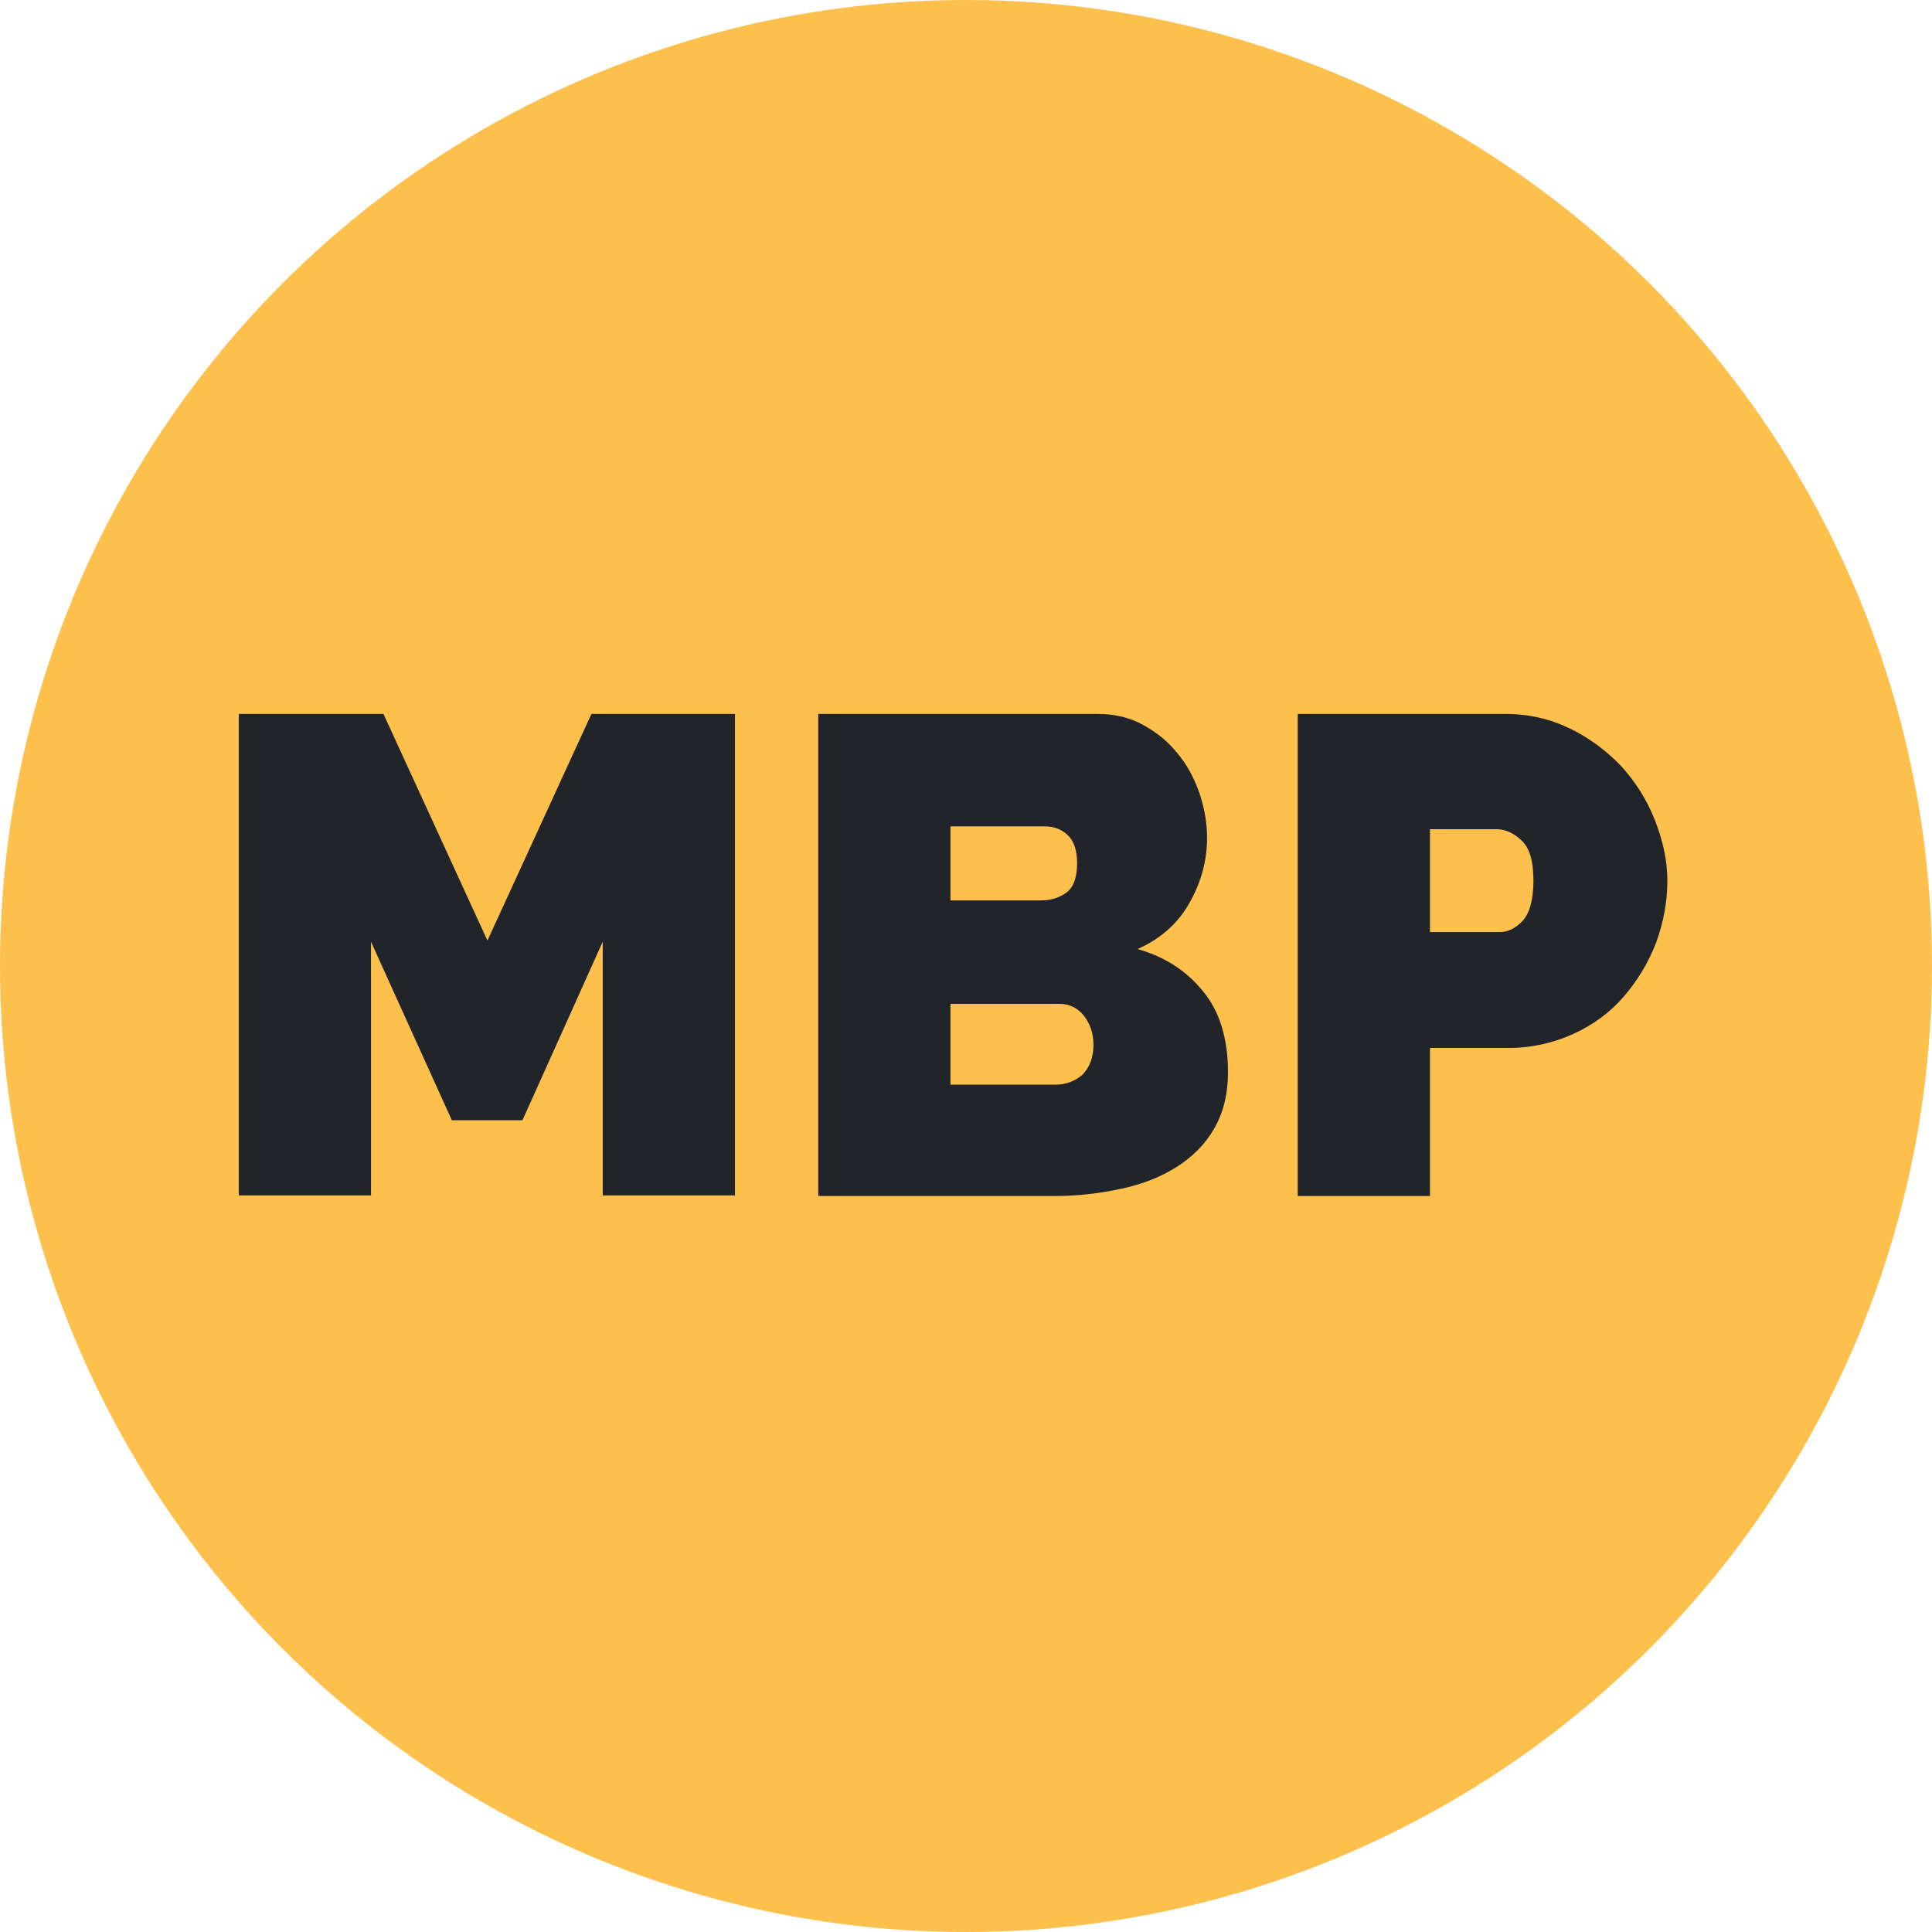
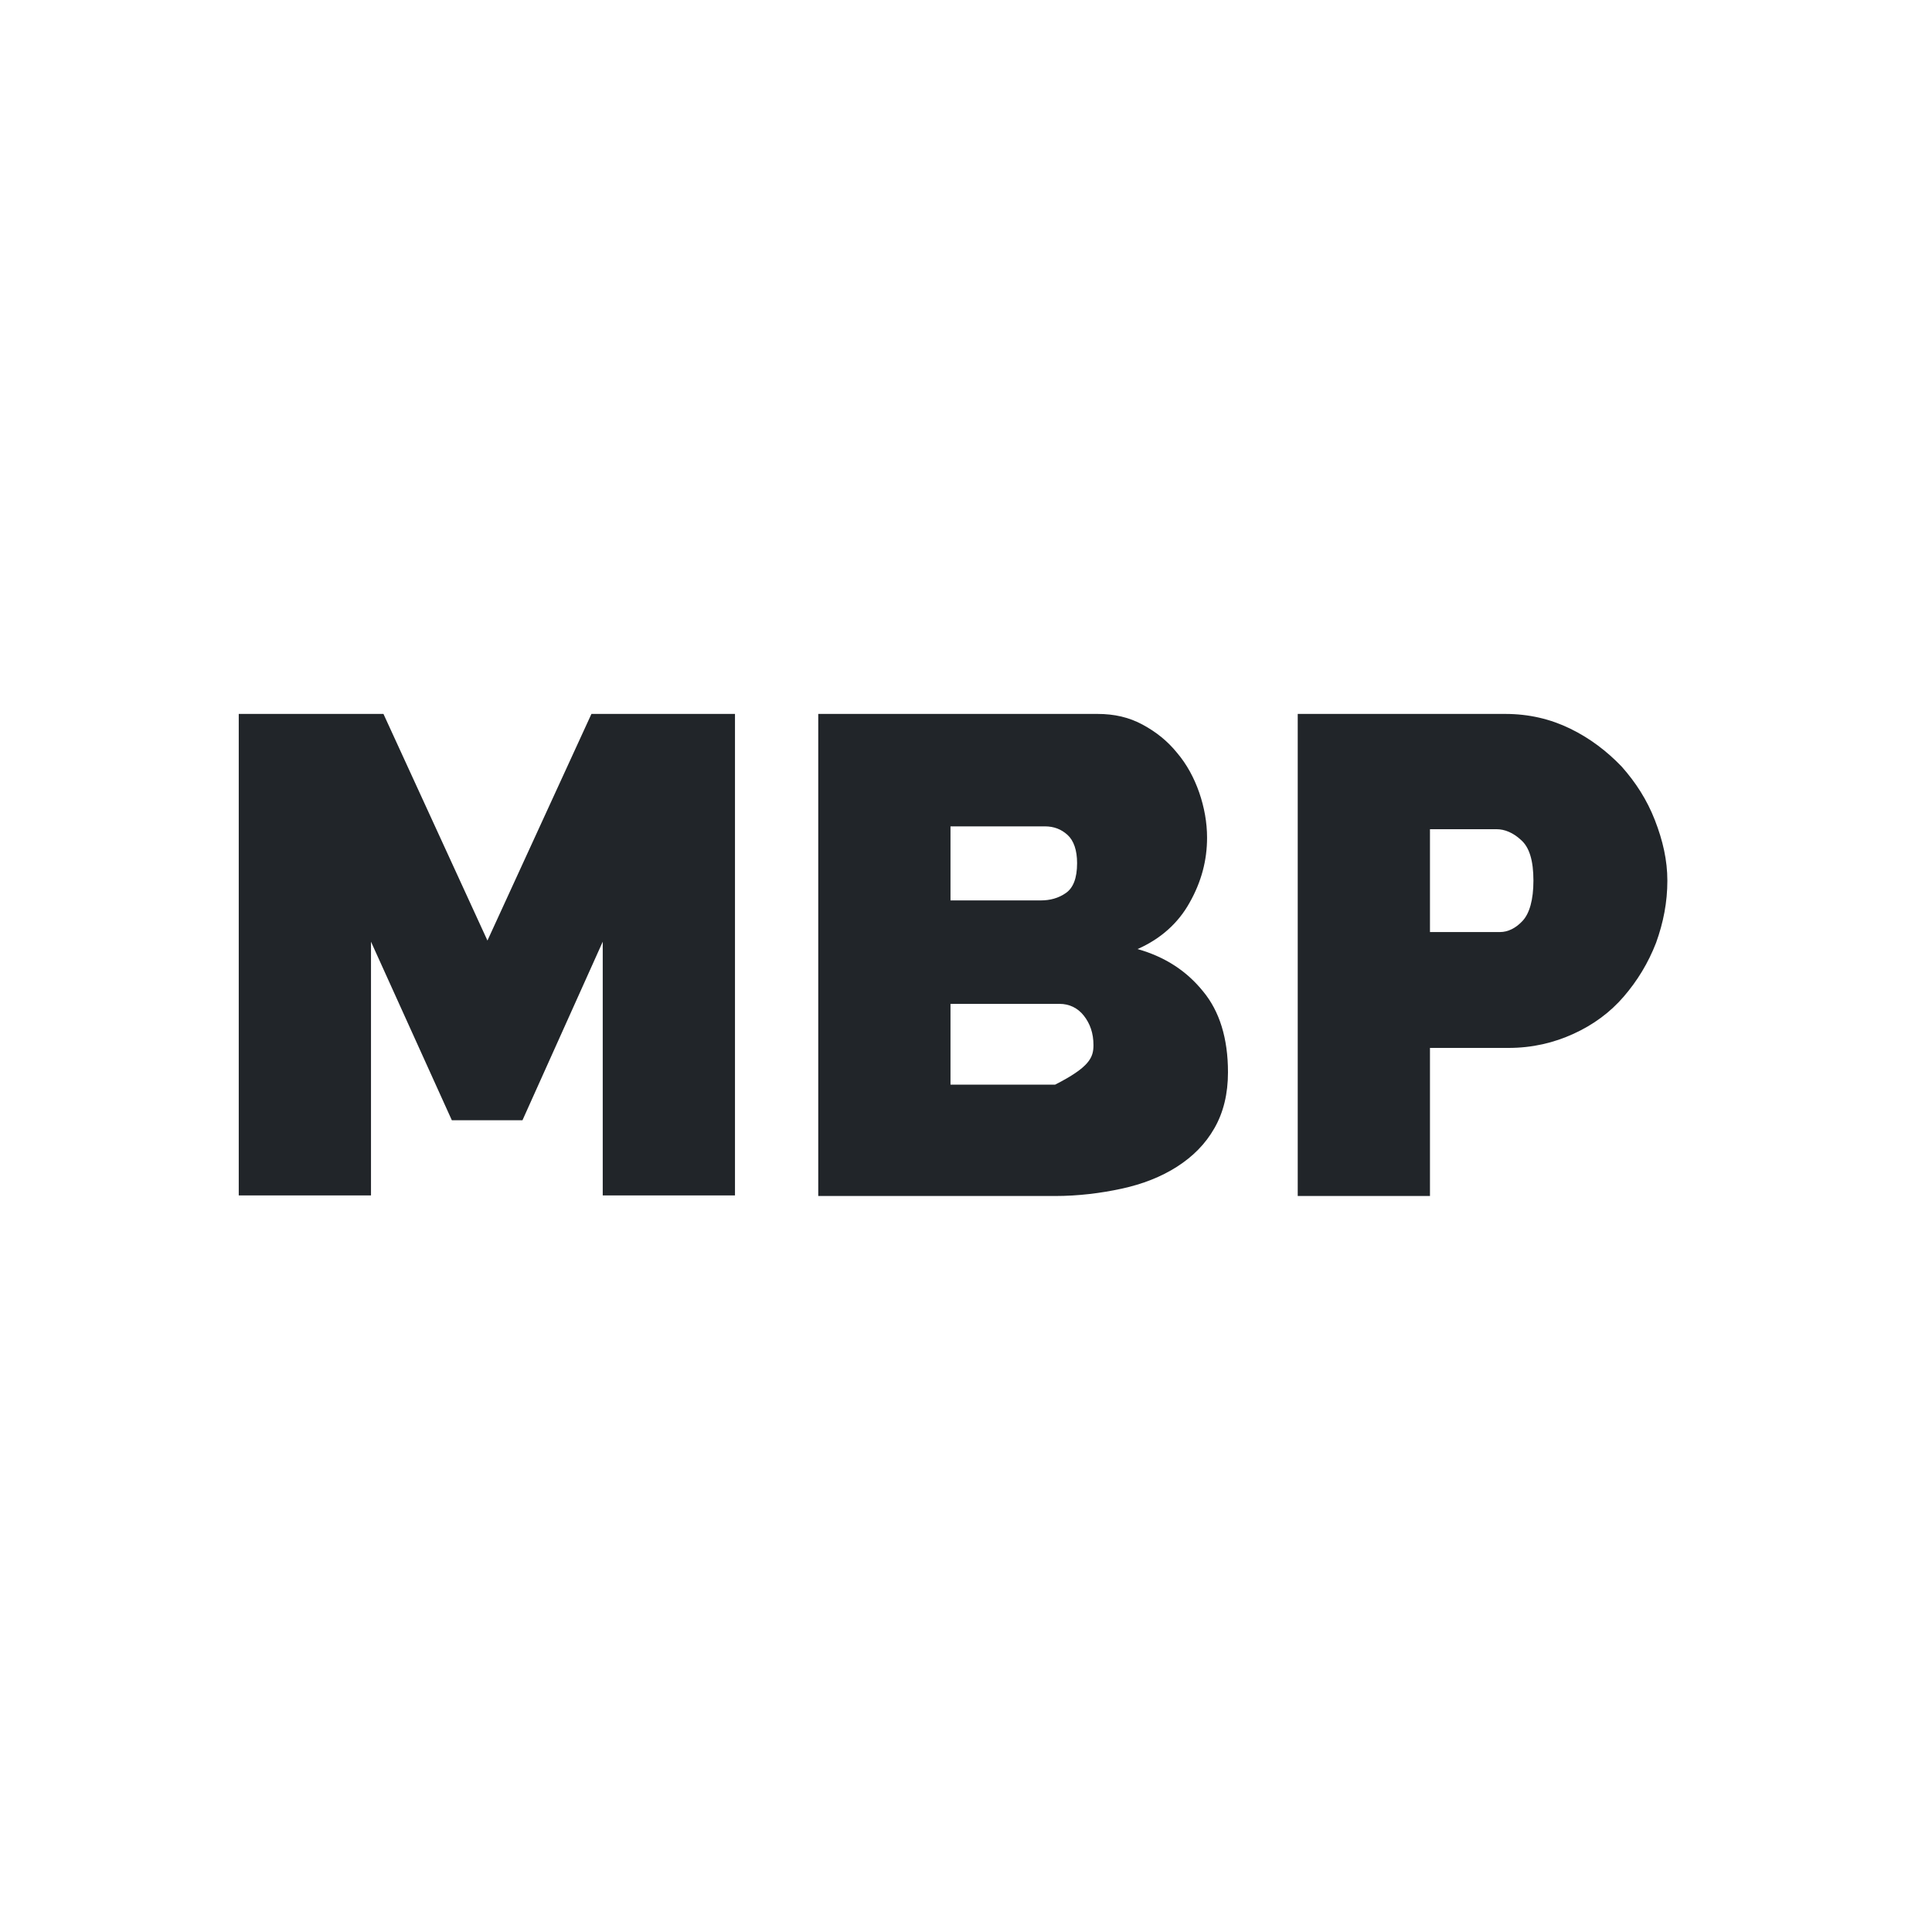
<svg xmlns="http://www.w3.org/2000/svg" width="40" height="40" viewBox="0 0 40 40" fill="none">
-   <circle cx="20" cy="20" r="20" fill="#FEC04D" />
-   <path d="M12.479 24.75V19.497L10.817 23.194H9.355L7.681 19.497V24.75H4.943V14.781H7.939L10.092 19.473L12.245 14.781H15.217V24.75H12.479ZM25.424 22.2C25.424 22.644 25.331 23.03 25.143 23.358C24.956 23.686 24.699 23.943 24.371 24.154C24.044 24.364 23.657 24.516 23.224 24.61C22.791 24.704 22.323 24.762 21.844 24.762H16.941V14.781H22.721C23.072 14.781 23.377 14.851 23.657 15.003C23.938 15.155 24.172 15.342 24.371 15.588C24.57 15.822 24.722 16.103 24.828 16.407C24.933 16.712 24.991 17.027 24.991 17.343C24.991 17.811 24.874 18.256 24.629 18.689C24.395 19.11 24.032 19.438 23.552 19.649C24.125 19.812 24.57 20.105 24.909 20.526C25.249 20.936 25.424 21.497 25.424 22.2ZM19.679 17.109V18.642H21.551C21.738 18.642 21.914 18.596 22.066 18.49C22.218 18.385 22.3 18.186 22.3 17.87C22.3 17.601 22.23 17.402 22.101 17.285C21.972 17.168 21.82 17.109 21.633 17.109H19.679ZM22.639 21.638C22.639 21.392 22.569 21.193 22.44 21.029C22.312 20.866 22.136 20.784 21.937 20.784H19.679V22.457H21.844C22.066 22.457 22.253 22.387 22.417 22.246C22.557 22.094 22.639 21.895 22.639 21.638ZM26.868 24.75V14.781H31.163C31.654 14.781 32.099 14.886 32.508 15.085C32.918 15.284 33.269 15.553 33.573 15.869C33.865 16.197 34.099 16.559 34.263 16.981C34.427 17.402 34.521 17.811 34.521 18.233C34.521 18.677 34.439 19.099 34.287 19.52C34.123 19.941 33.901 20.304 33.62 20.631C33.339 20.959 32.988 21.217 32.578 21.404C32.169 21.591 31.724 21.696 31.233 21.696H29.606V24.762H26.868V24.75ZM29.606 19.297H31.057C31.221 19.297 31.385 19.216 31.525 19.064C31.666 18.911 31.748 18.631 31.748 18.233C31.748 17.823 31.666 17.542 31.49 17.39C31.326 17.238 31.151 17.168 30.987 17.168H29.606V19.297Z" fill="#212529" />
+   <path d="M12.479 24.75V19.497L10.817 23.194H9.355L7.681 19.497V24.75H4.943V14.781H7.939L10.092 19.473L12.245 14.781H15.217V24.75H12.479ZM25.424 22.2C25.424 22.644 25.331 23.03 25.143 23.358C24.956 23.686 24.699 23.943 24.371 24.154C24.044 24.364 23.657 24.516 23.224 24.61C22.791 24.704 22.323 24.762 21.844 24.762H16.941V14.781H22.721C23.072 14.781 23.377 14.851 23.657 15.003C23.938 15.155 24.172 15.342 24.371 15.588C24.57 15.822 24.722 16.103 24.828 16.407C24.933 16.712 24.991 17.027 24.991 17.343C24.991 17.811 24.874 18.256 24.629 18.689C24.395 19.11 24.032 19.438 23.552 19.649C24.125 19.812 24.57 20.105 24.909 20.526C25.249 20.936 25.424 21.497 25.424 22.2ZM19.679 17.109V18.642H21.551C21.738 18.642 21.914 18.596 22.066 18.49C22.218 18.385 22.3 18.186 22.3 17.87C22.3 17.601 22.23 17.402 22.101 17.285C21.972 17.168 21.82 17.109 21.633 17.109H19.679ZM22.639 21.638C22.639 21.392 22.569 21.193 22.44 21.029C22.312 20.866 22.136 20.784 21.937 20.784H19.679V22.457H21.844C22.557 22.094 22.639 21.895 22.639 21.638ZM26.868 24.75V14.781H31.163C31.654 14.781 32.099 14.886 32.508 15.085C32.918 15.284 33.269 15.553 33.573 15.869C33.865 16.197 34.099 16.559 34.263 16.981C34.427 17.402 34.521 17.811 34.521 18.233C34.521 18.677 34.439 19.099 34.287 19.52C34.123 19.941 33.901 20.304 33.62 20.631C33.339 20.959 32.988 21.217 32.578 21.404C32.169 21.591 31.724 21.696 31.233 21.696H29.606V24.762H26.868V24.75ZM29.606 19.297H31.057C31.221 19.297 31.385 19.216 31.525 19.064C31.666 18.911 31.748 18.631 31.748 18.233C31.748 17.823 31.666 17.542 31.49 17.39C31.326 17.238 31.151 17.168 30.987 17.168H29.606V19.297Z" fill="#212529" />
</svg>